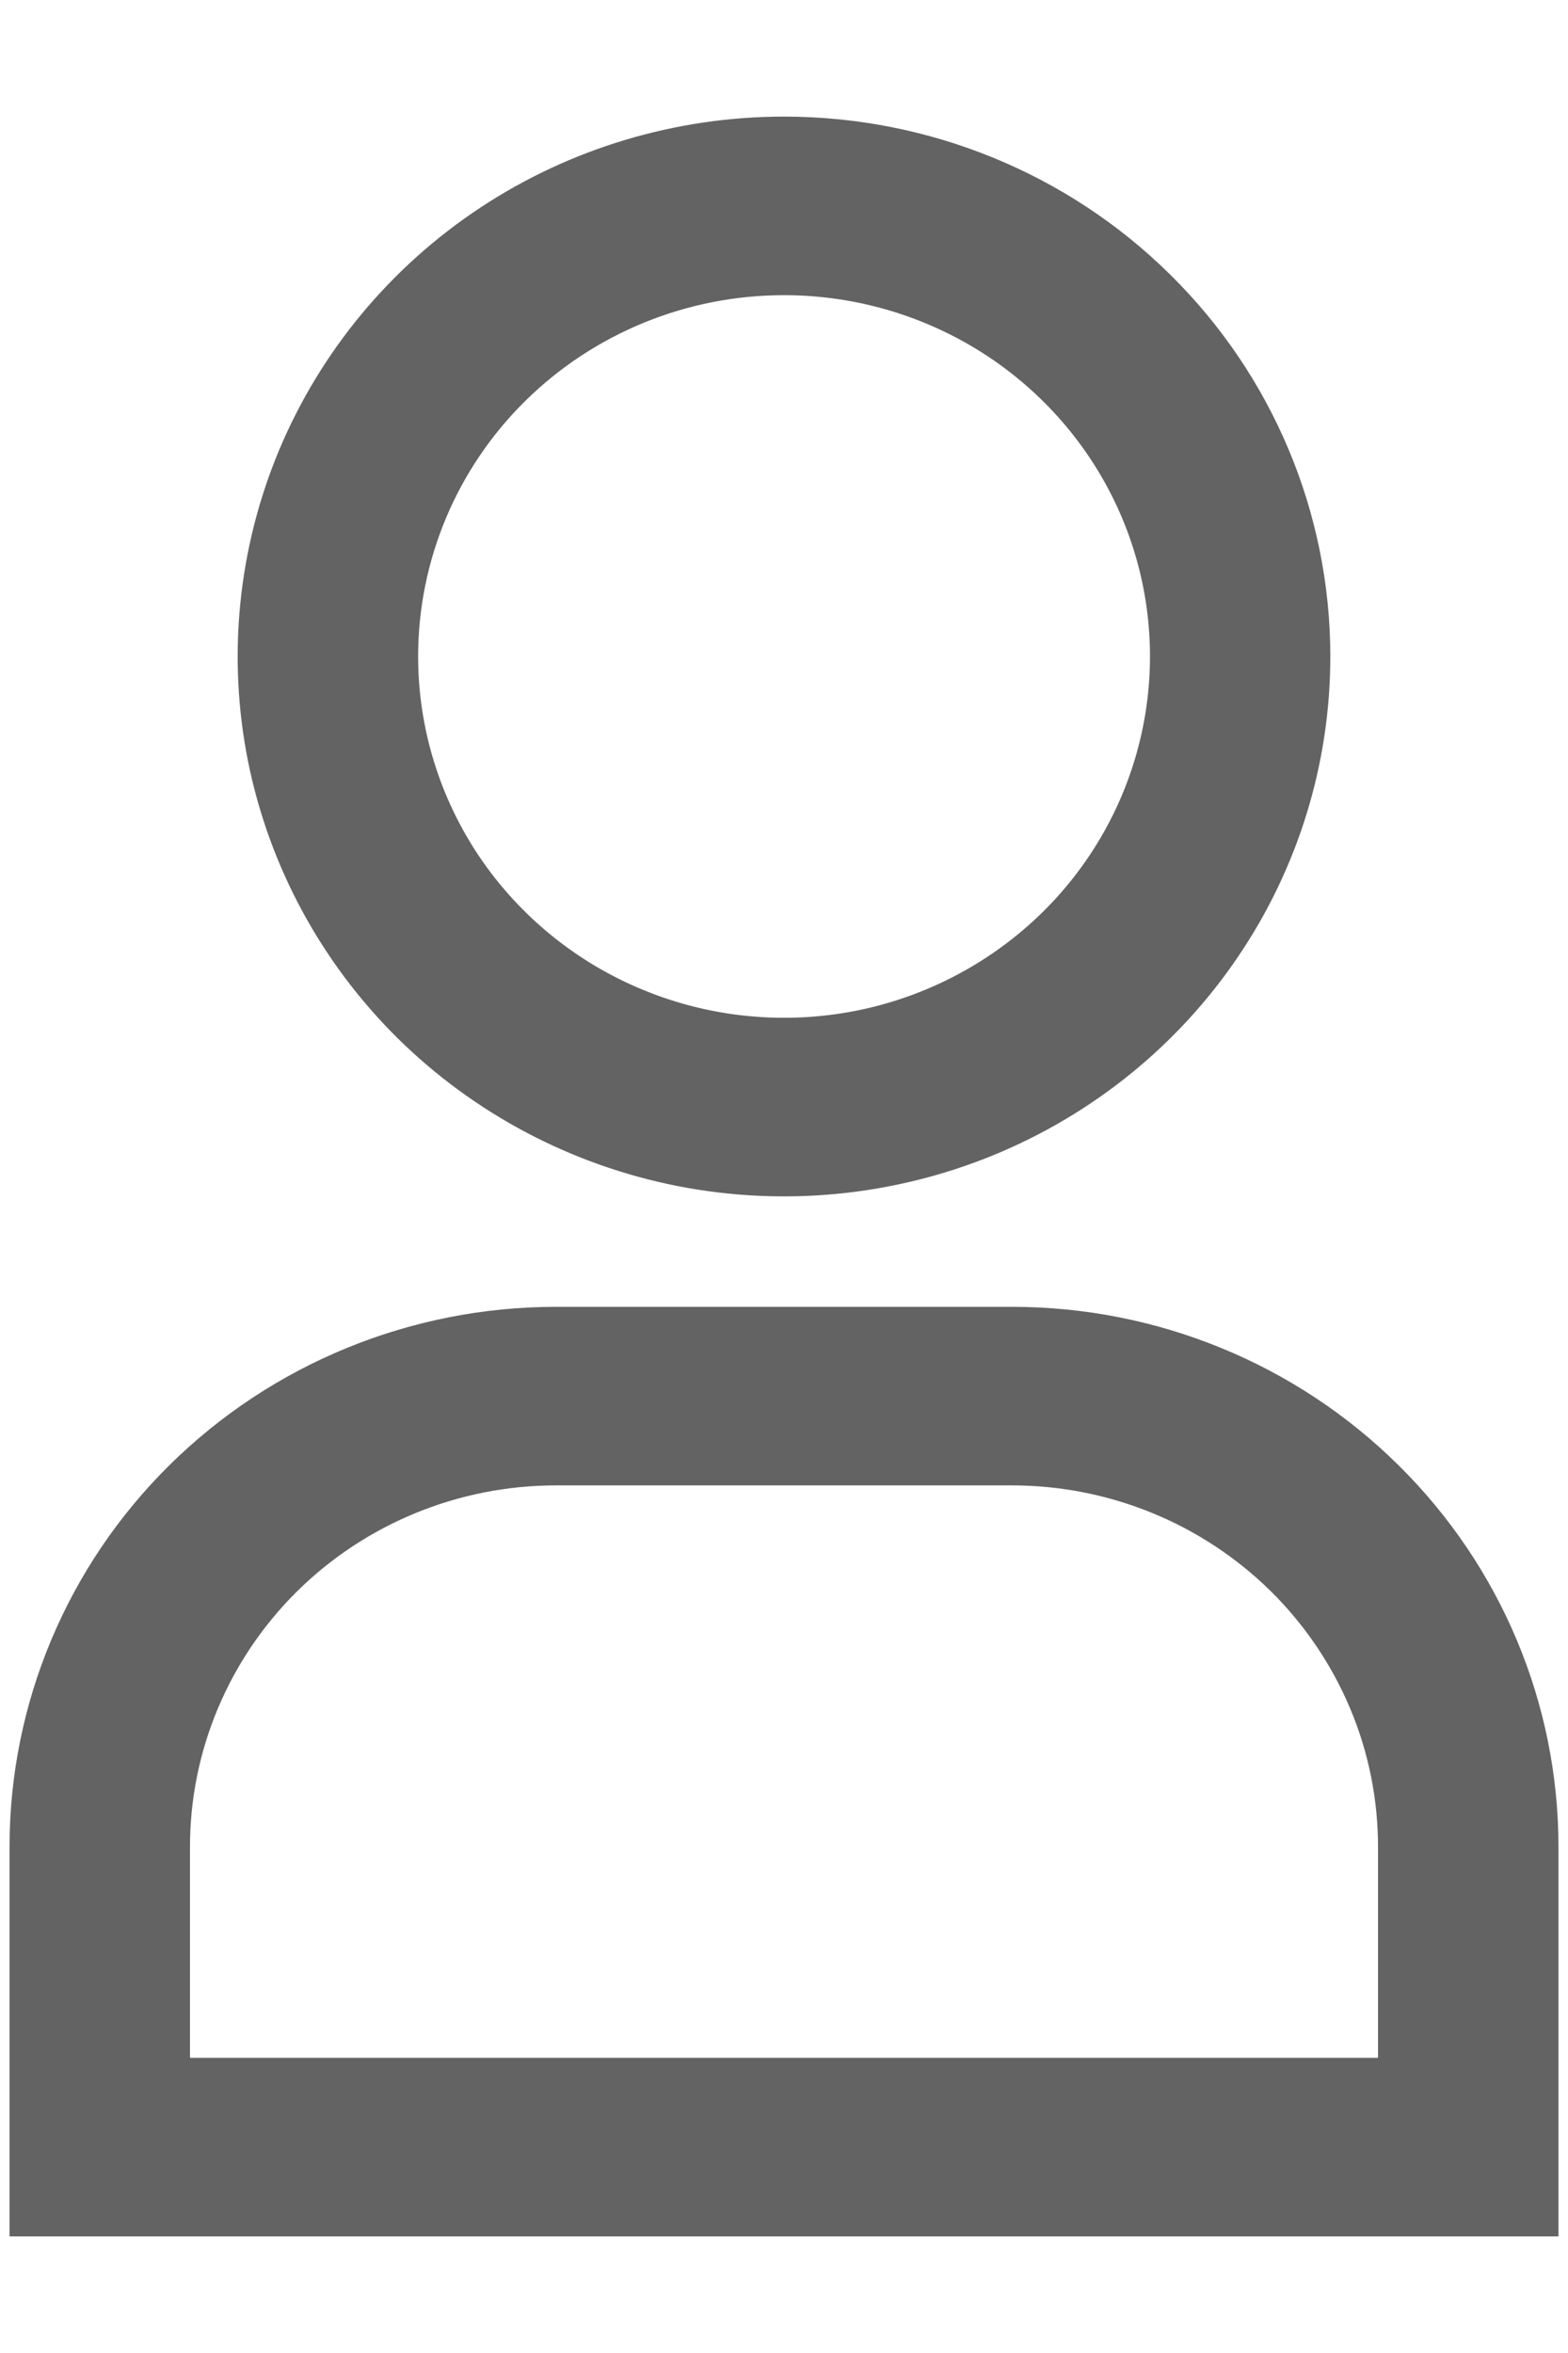
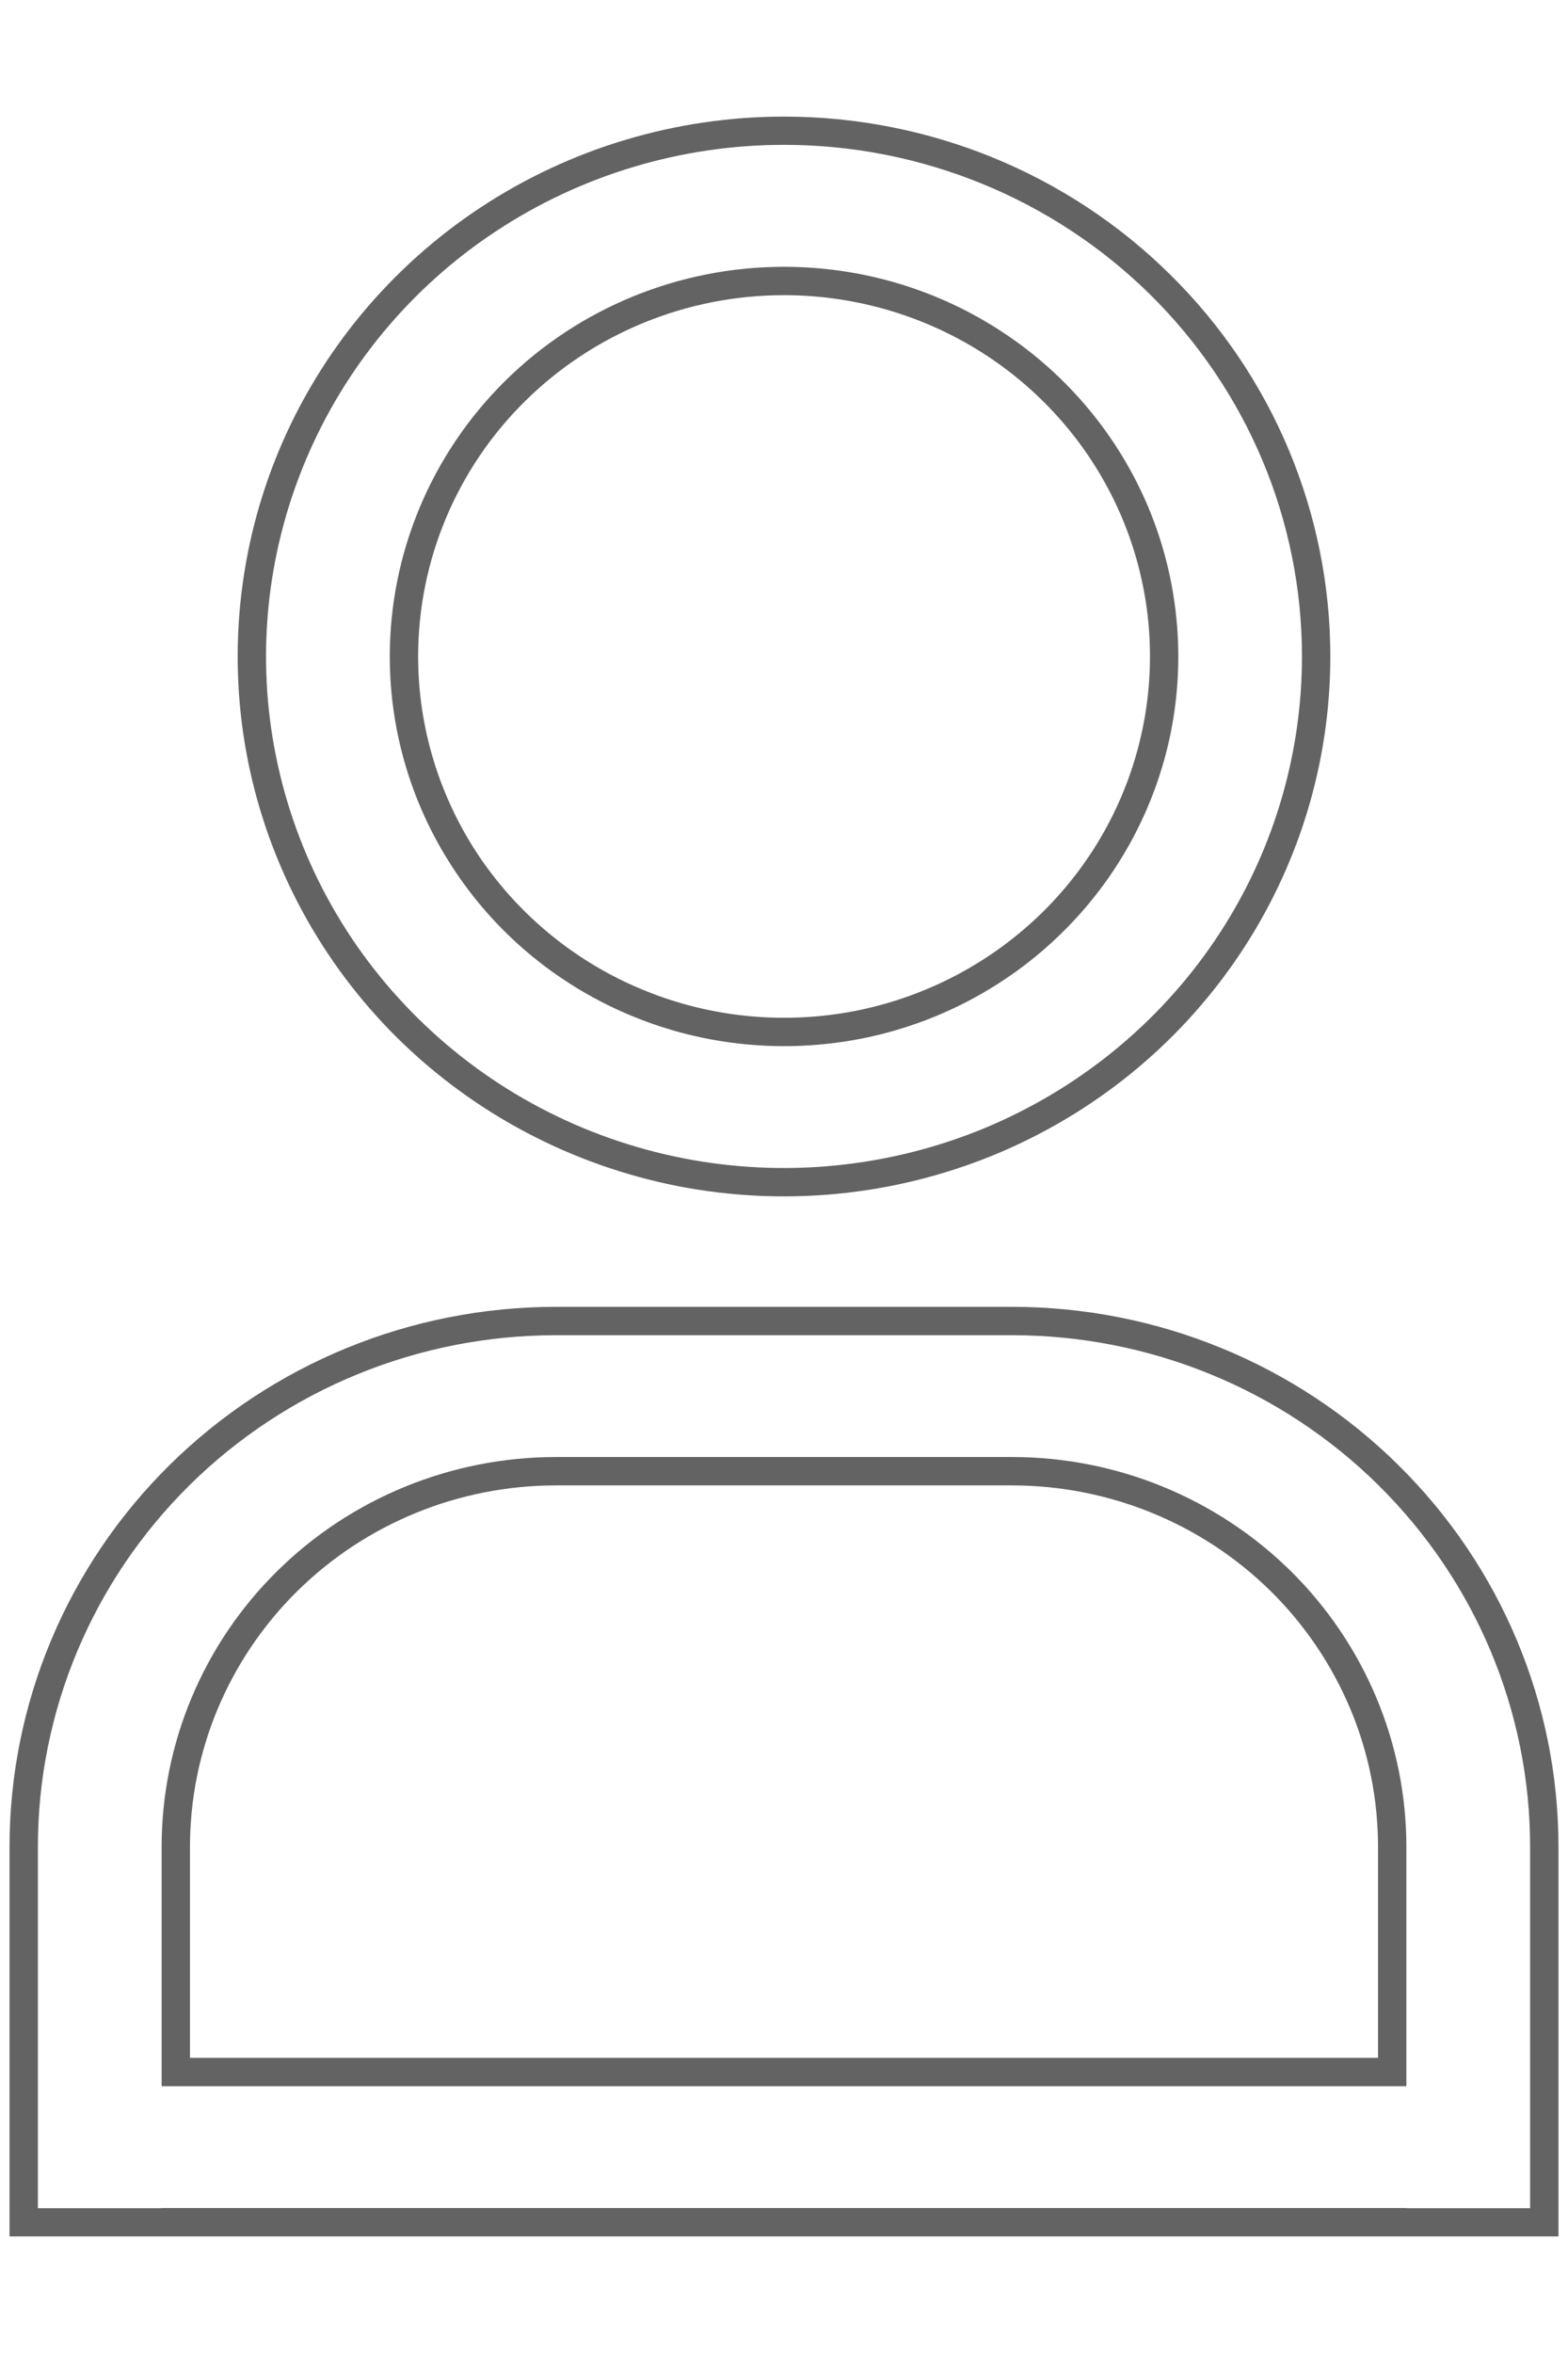
<svg xmlns="http://www.w3.org/2000/svg" width="12" height="18" viewBox="0 0 12 18" fill="none">
-   <path fill-rule="evenodd" clip-rule="evenodd" d="M6 2.149C6.576 2.149 7.138 2.318 7.616 2.633C8.095 2.949 8.468 3.397 8.688 3.922C8.908 4.447 8.966 5.025 8.853 5.582C8.741 6.139 8.464 6.651 8.057 7.053C7.65 7.455 7.132 7.728 6.568 7.839C6.003 7.95 5.419 7.893 4.887 7.676C4.355 7.458 3.901 7.09 3.581 6.618C3.262 6.145 3.091 5.59 3.091 5.022C3.091 4.26 3.398 3.529 3.943 2.99C4.489 2.452 5.229 2.149 6 2.149ZM6 1C5.195 1 4.407 1.236 3.738 1.678C3.068 2.12 2.546 2.748 2.237 3.483C1.929 4.218 1.849 5.026 2.006 5.806C2.163 6.586 2.551 7.303 3.12 7.865C3.69 8.428 4.416 8.811 5.206 8.966C5.996 9.121 6.815 9.042 7.559 8.737C8.303 8.433 8.939 7.917 9.387 7.256C9.834 6.595 10.073 5.817 10.073 5.022C10.073 3.955 9.644 2.932 8.88 2.178C8.116 1.424 7.08 1 6 1ZM11.818 17H10.655V17H1.345V17H0.182V17V15.851V14.127C0.182 13.061 0.611 12.038 1.375 11.284C2.138 10.529 3.174 10.106 4.255 10.106H7.745C8.826 10.106 9.862 10.529 10.625 11.284C11.389 12.038 11.818 13.061 11.818 14.127V15.851V17V17ZM1.345 15.851H10.655V14.127C10.655 13.75 10.579 13.377 10.433 13.028C10.287 12.68 10.073 12.363 9.803 12.096C9.532 11.829 9.212 11.618 8.859 11.473C8.506 11.329 8.127 11.255 7.745 11.255H4.255C3.483 11.255 2.743 11.557 2.198 12.096C1.652 12.635 1.345 13.366 1.345 14.127V15.851Z" fill="#636363" />
  <path d="M7.616 2.633L7.557 2.724L7.557 2.724L7.616 2.633ZM8.853 5.582L8.747 5.561L8.747 5.561L8.853 5.582ZM8.057 7.053L7.981 6.976L7.981 6.976L8.057 7.053ZM3.581 6.618L3.671 6.557L3.671 6.557L3.581 6.618ZM3.943 2.99L4.019 3.068L4.019 3.068L3.943 2.99ZM3.738 1.678L3.797 1.768L3.738 1.678ZM2.237 3.483L2.137 3.441L2.137 3.441L2.237 3.483ZM2.006 5.806L2.112 5.785L2.112 5.785L2.006 5.806ZM3.12 7.865L3.044 7.943L3.044 7.943L3.12 7.865ZM5.206 8.966L5.185 9.073L5.185 9.073L5.206 8.966ZM7.559 8.737L7.518 8.637L7.518 8.637L7.559 8.737ZM9.387 7.256L9.476 7.317L9.476 7.317L9.387 7.256ZM8.88 2.178L8.956 2.101L8.956 2.101L8.88 2.178ZM10.655 17H10.546V17.108H10.655V17ZM11.818 17V17.108H11.927V17H11.818ZM10.655 17H10.763V16.891H10.655V17ZM1.345 17V16.891H1.237V17H1.345ZM1.345 17V17.108H1.454V17H1.345ZM0.182 17H0.073V17.108H0.182V17ZM1.375 11.284L1.451 11.361L1.451 11.361L1.375 11.284ZM10.625 11.284L10.549 11.361L10.549 11.361L10.625 11.284ZM1.345 15.851H1.237V15.959H1.345V15.851ZM10.655 15.851V15.959H10.763V15.851H10.655ZM10.433 13.028L10.333 13.07L10.333 13.07L10.433 13.028ZM8.859 11.473L8.818 11.574L8.818 11.574L8.859 11.473ZM7.676 2.543C7.18 2.215 6.597 2.041 6 2.041V2.258C6.554 2.258 7.096 2.42 7.557 2.724L7.676 2.543ZM8.788 3.88C8.559 3.336 8.172 2.87 7.676 2.543L7.557 2.724C8.017 3.028 8.376 3.459 8.588 3.964L8.788 3.88ZM8.96 5.604C9.076 5.025 9.016 4.425 8.788 3.88L8.588 3.964C8.8 4.469 8.855 5.025 8.747 5.561L8.96 5.604ZM8.133 7.13C8.556 6.713 8.843 6.182 8.96 5.604L8.747 5.561C8.639 6.097 8.373 6.589 7.981 6.976L8.133 7.13ZM6.589 7.946C7.174 7.831 7.711 7.547 8.133 7.13L7.981 6.976C7.589 7.362 7.09 7.626 6.547 7.733L6.589 7.946ZM4.846 7.776C5.397 8.002 6.004 8.06 6.589 7.946L6.547 7.733C6.003 7.839 5.44 7.785 4.928 7.575L4.846 7.776ZM3.492 6.678C3.823 7.169 4.295 7.551 4.846 7.776L4.928 7.575C4.416 7.366 3.979 7.011 3.671 6.557L3.492 6.678ZM2.983 5.022C2.983 5.612 3.16 6.188 3.492 6.678L3.671 6.557C3.364 6.102 3.2 5.568 3.2 5.022H2.983ZM3.867 2.913C3.301 3.472 2.983 4.231 2.983 5.022H3.2C3.2 4.289 3.494 3.586 4.019 3.068L3.867 2.913ZM6 2.041C5.2 2.041 4.433 2.354 3.867 2.913L4.019 3.068C4.545 2.549 5.257 2.258 6 2.258V2.041ZM3.797 1.768C4.449 1.338 5.216 1.108 6 1.108V0.892C5.174 0.892 4.365 1.134 3.678 1.587L3.797 1.768ZM2.338 3.525C2.637 2.81 3.145 2.198 3.797 1.768L3.678 1.587C2.99 2.041 2.454 2.686 2.137 3.441L2.338 3.525ZM2.112 5.785C1.959 5.026 2.038 4.239 2.338 3.525L2.137 3.441C1.821 4.196 1.738 5.026 1.899 5.828L2.112 5.785ZM3.197 7.788C2.642 7.241 2.265 6.544 2.112 5.785L1.899 5.828C2.061 6.629 2.459 7.365 3.044 7.943L3.197 7.788ZM5.227 8.86C4.457 8.709 3.751 8.336 3.197 7.788L3.044 7.943C3.629 8.52 4.374 8.913 5.185 9.073L5.227 8.86ZM7.518 8.637C6.793 8.933 5.996 9.011 5.227 8.86L5.185 9.073C5.996 9.232 6.836 9.15 7.6 8.838L7.518 8.637ZM9.297 7.195C8.861 7.839 8.242 8.34 7.518 8.637L7.6 8.838C8.364 8.525 9.017 7.996 9.476 7.317L9.297 7.195ZM9.964 5.022C9.964 5.795 9.732 6.552 9.297 7.195L9.476 7.317C9.936 6.638 10.181 5.839 10.181 5.022H9.964ZM8.804 2.255C9.547 2.989 9.964 3.984 9.964 5.022H10.181C10.181 3.926 9.741 2.875 8.956 2.101L8.804 2.255ZM6 1.108C7.052 1.108 8.06 1.521 8.804 2.255L8.956 2.101C8.172 1.326 7.109 0.892 6 0.892V1.108ZM10.655 17.108H11.818V16.892H10.655V17.108ZM10.546 17V17H10.763V17H10.546ZM10.655 16.891H1.345V17.108H10.655V16.891ZM1.454 17V17H1.237V17H1.454ZM0.182 17.108H1.345V16.892H0.182V17.108ZM0.073 17V17H0.29V17H0.073ZM0.29 17V15.851H0.073V17H0.29ZM0.073 14.127V15.851H0.29V14.127H0.073ZM1.298 11.207C0.514 11.981 0.073 13.032 0.073 14.127H0.29C0.29 13.09 0.708 12.095 1.451 11.361L1.298 11.207ZM4.255 9.997C3.146 9.997 2.083 10.432 1.298 11.207L1.451 11.361C2.194 10.627 3.203 10.214 4.255 10.214V9.997ZM7.745 9.997H4.255V10.214H7.745V9.997ZM10.701 11.207C9.917 10.432 8.854 9.997 7.745 9.997V10.214C8.797 10.214 9.806 10.627 10.549 11.361L10.701 11.207ZM11.927 14.127C11.927 13.032 11.486 11.981 10.701 11.207L10.549 11.361C11.292 12.095 11.71 13.09 11.71 14.127H11.927ZM11.927 15.851V14.127H11.71V15.851H11.927ZM11.71 15.851V17H11.927V15.851H11.71ZM11.927 17V17H11.71V17H11.927ZM1.345 15.959H10.655V15.742H1.345V15.959ZM10.546 14.127V15.851H10.763V14.127H10.546ZM10.333 13.07C10.474 13.405 10.546 13.765 10.546 14.127H10.763C10.763 13.736 10.685 13.348 10.533 12.986L10.333 13.07ZM9.726 12.173C9.986 12.43 10.192 12.735 10.333 13.07L10.533 12.986C10.381 12.624 10.159 12.296 9.879 12.019L9.726 12.173ZM8.818 11.574C9.158 11.713 9.466 11.917 9.726 12.173L9.879 12.019C9.598 11.742 9.266 11.523 8.9 11.373L8.818 11.574ZM7.745 11.363C8.113 11.363 8.478 11.435 8.818 11.574L8.9 11.373C8.534 11.223 8.142 11.146 7.745 11.146V11.363ZM4.255 11.363H7.745V11.146H4.255V11.363ZM2.274 12.173C2.799 11.655 3.511 11.363 4.255 11.363V11.146C3.455 11.146 2.687 11.46 2.121 12.019L2.274 12.173ZM1.454 14.127C1.454 13.395 1.749 12.692 2.274 12.173L2.121 12.019C1.555 12.578 1.237 13.336 1.237 14.127H1.454ZM1.454 15.851V14.127H1.237V15.851H1.454Z" fill="#636363" />
</svg>